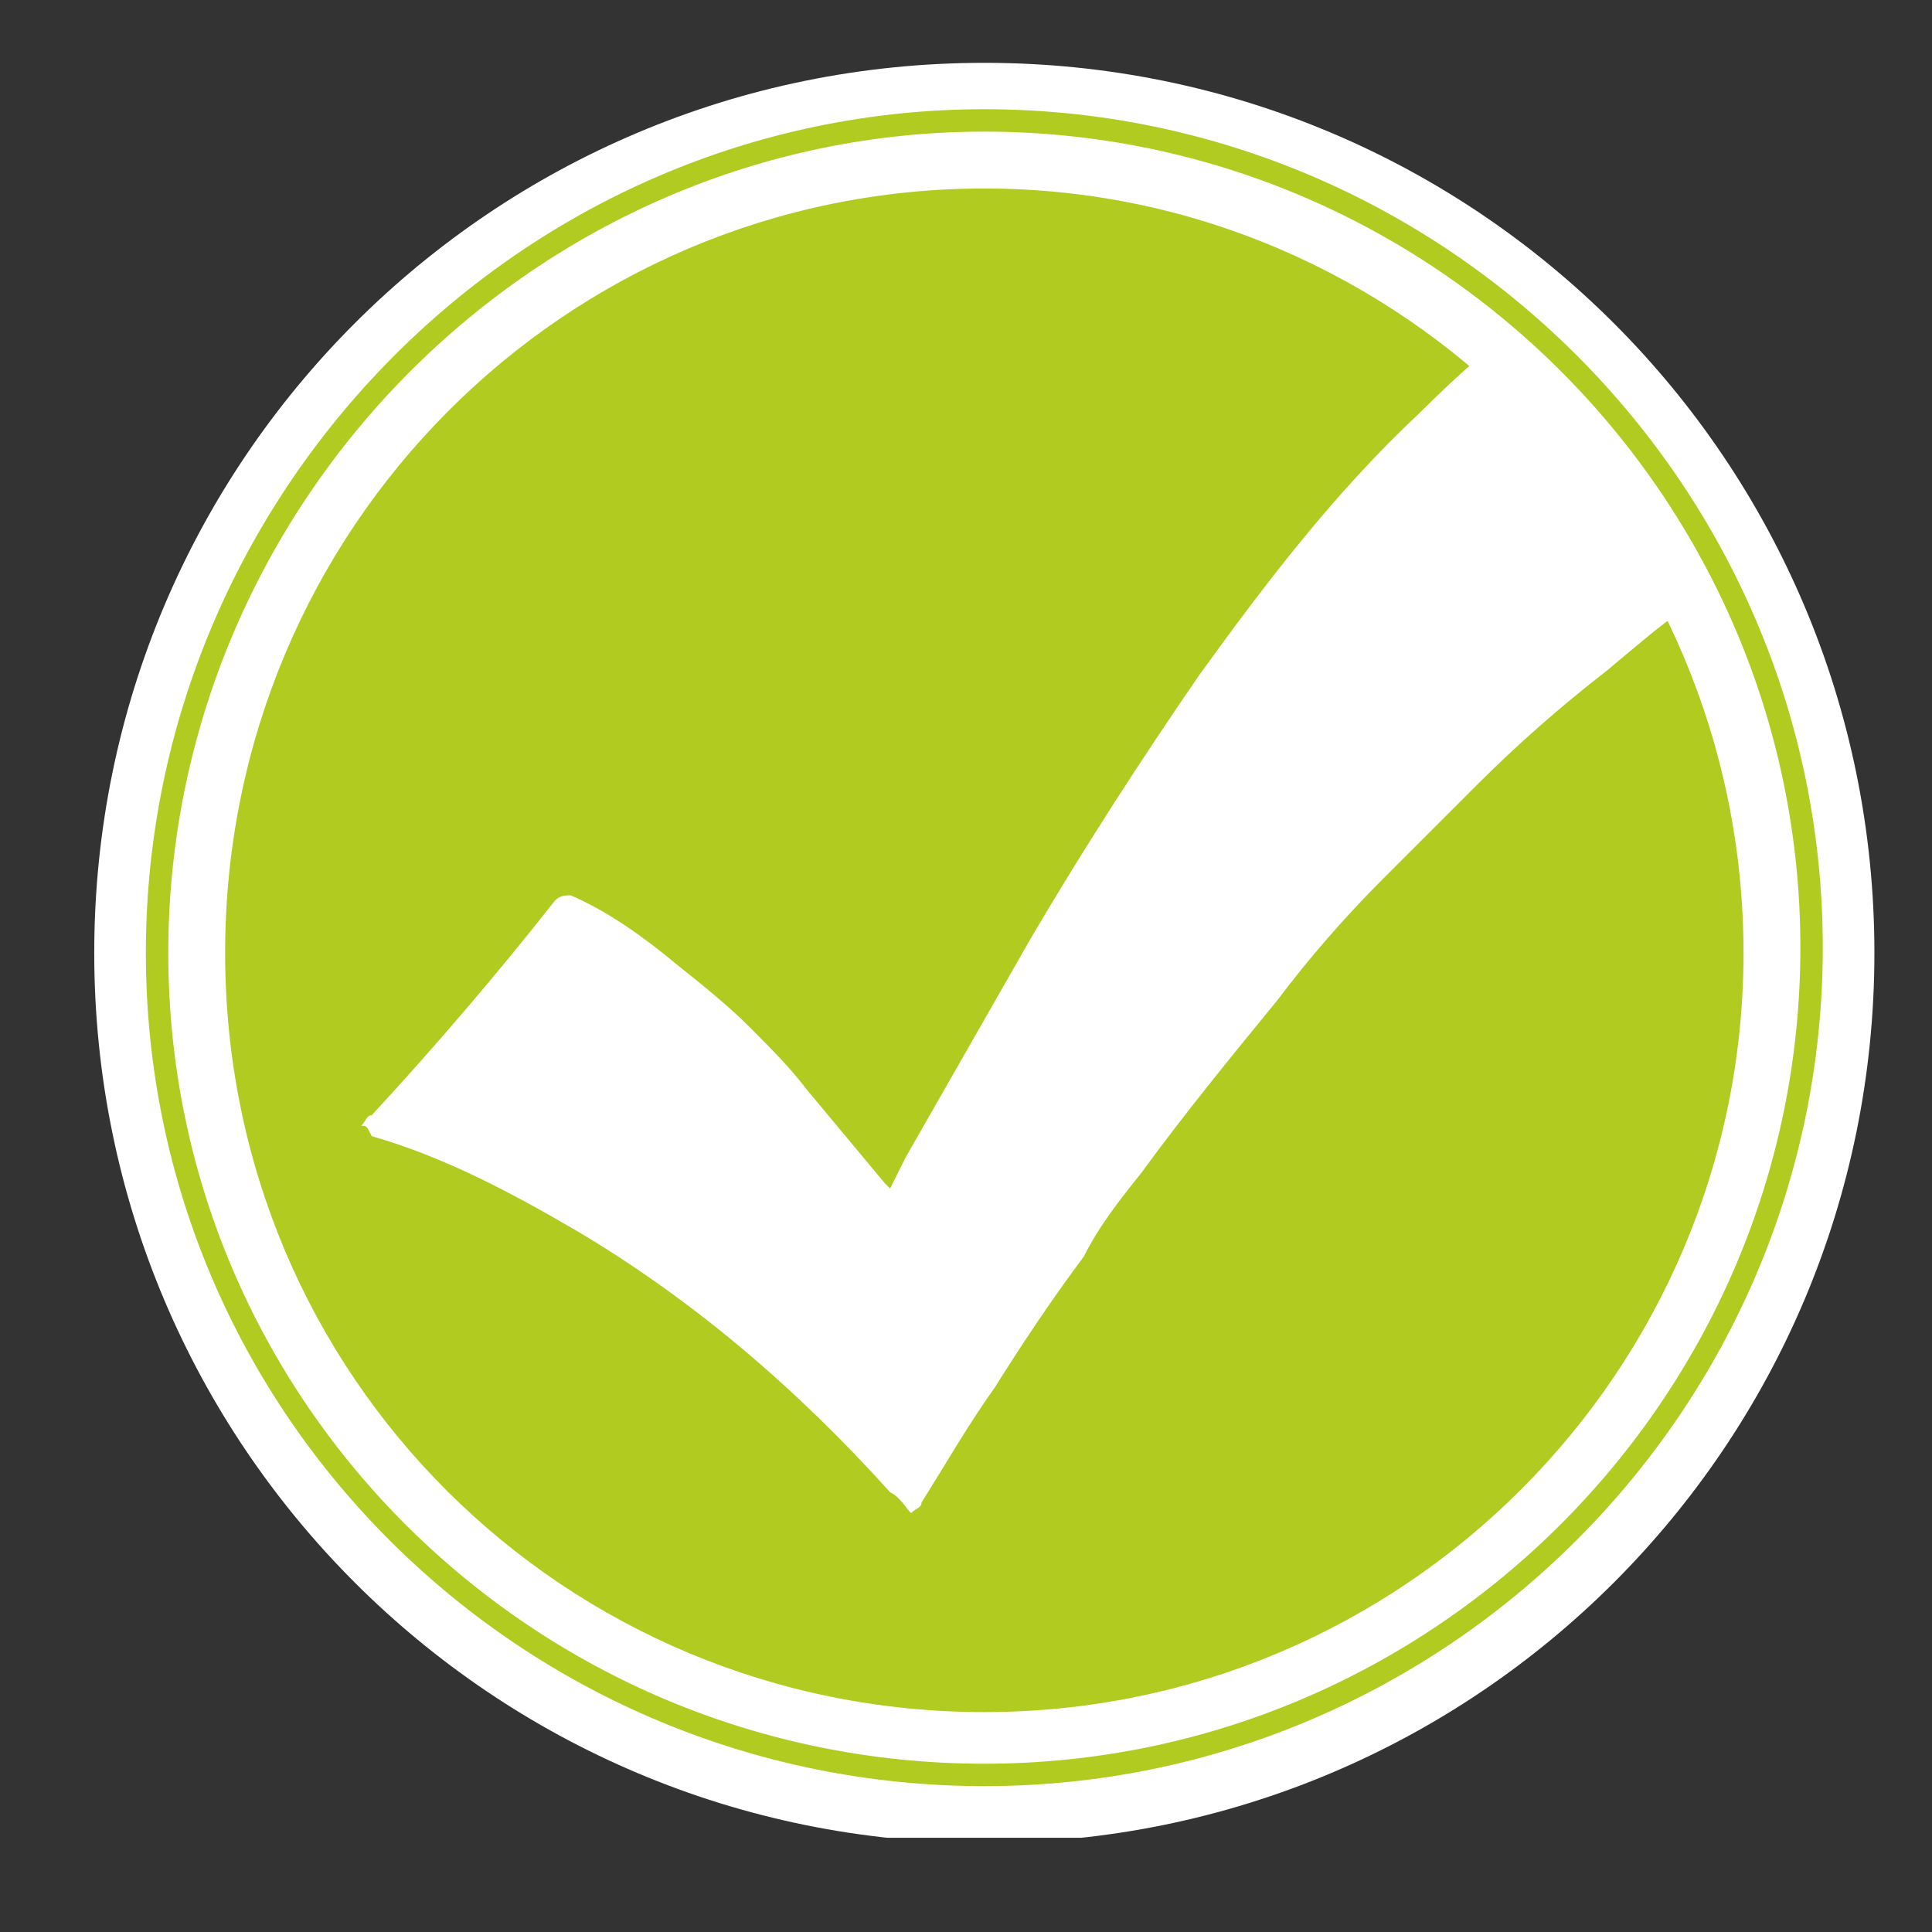
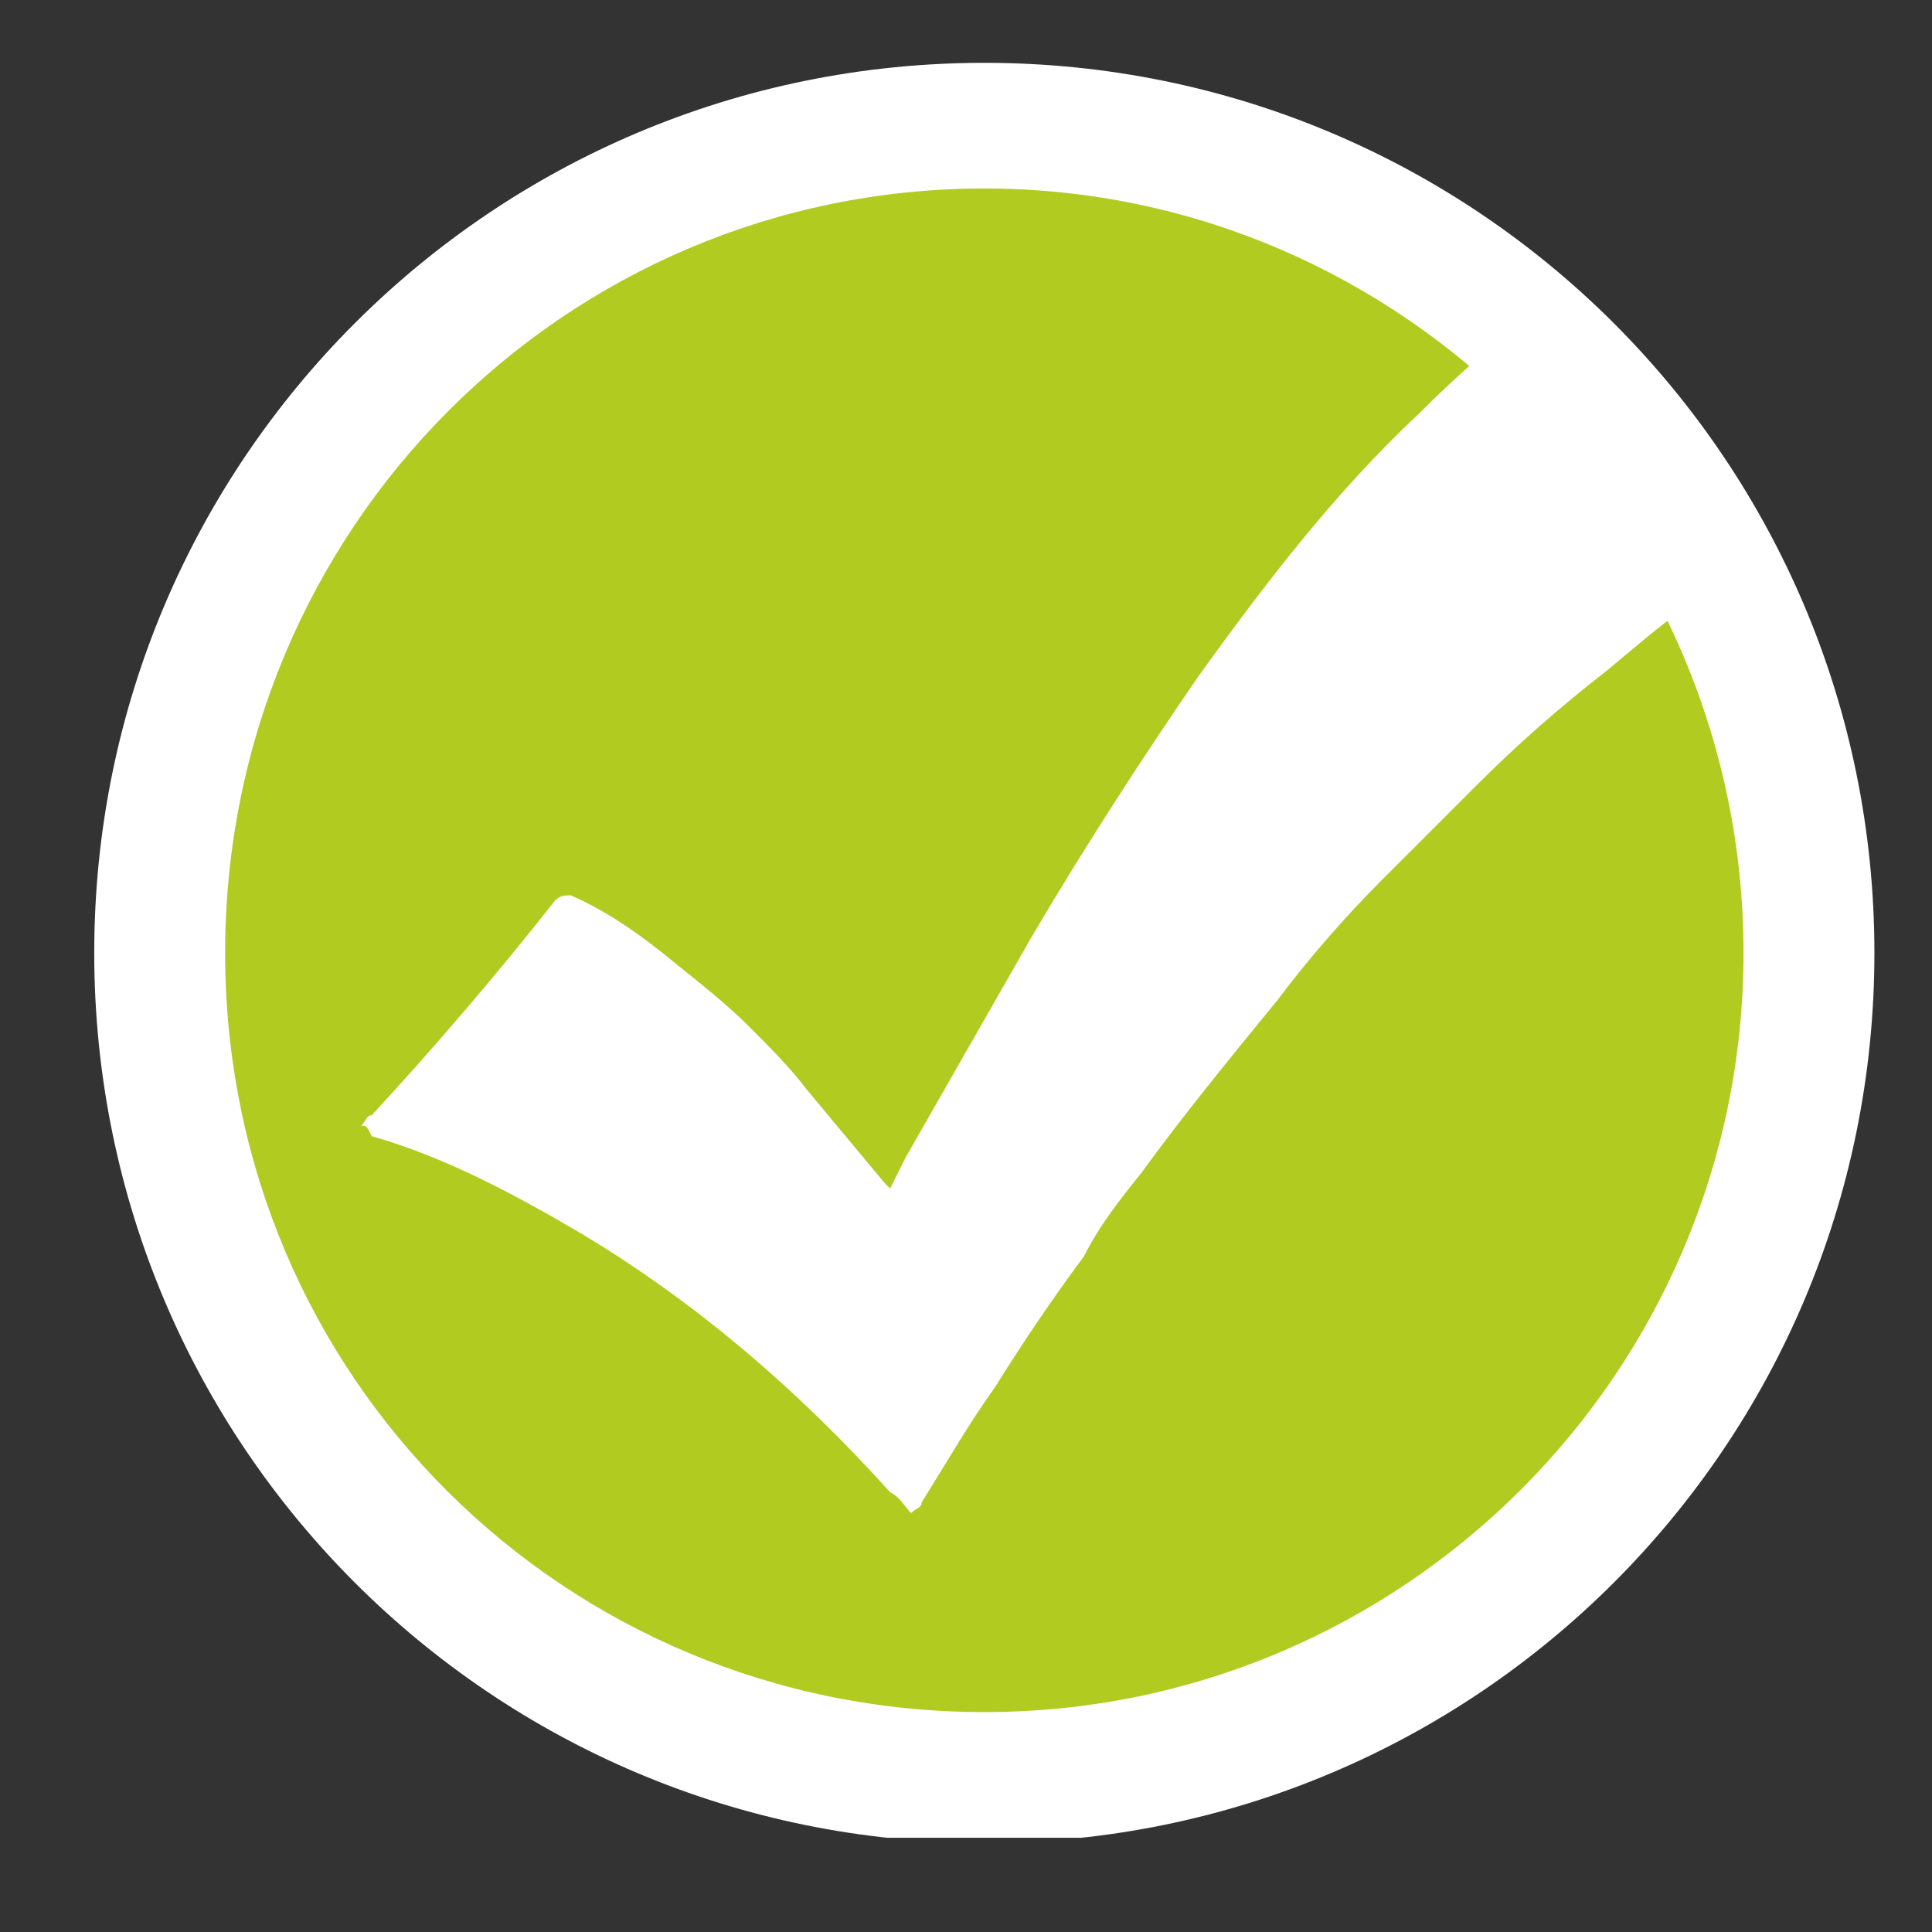
<svg xmlns="http://www.w3.org/2000/svg" xmlns:xlink="http://www.w3.org/1999/xlink" version="1.1" id="Ebene_1" x="0px" y="0px" viewBox="0 0 36.9 36.9" style="enable-background:new 0 0 36.9 36.9;" xml:space="preserve">
  <rect x="0" y="0" width="36.9" height="36.9" fill="#333333" stroke="none" />
  <style type="text/css">
	.st0{clip-path:url(#SVGID_00000070837716570963114310000011302708585352649122_);fill:#FFFFFF;}
	.st1{clip-path:url(#SVGID_00000070837716570963114310000011302708585352649122_);fill:#B1CB21;}
	.st2{clip-path:url(#SVGID_00000070837716570963114310000011302708585352649122_);fill:none;stroke:#B1CB21;stroke-width:0.428;}
</style>
  <g>
    <defs>
      <rect id="SVGID_1_" x="1.8" y="1.1" width="34" height="34" />
    </defs>
    <clipPath id="SVGID_00000130614795382429942790000002985293349917031337_">
      <use xlink:href="#SVGID_1_" style="overflow:visible;" />
    </clipPath>
    <path style="clip-path:url(#SVGID_00000130614795382429942790000002985293349917031337_);fill:#FFFFFF;" d="M18.8,35.2   c9.4,0,17-7.6,17-17s-7.6-17-17-17s-17,7.6-17,17S9.4,35.2,18.8,35.2" />
    <path style="clip-path:url(#SVGID_00000130614795382429942790000002985293349917031337_);fill:#B1CB21;" d="M18.8,32.7   c8,0,14.5-6.5,14.5-14.5S26.8,3.6,18.8,3.6S4.3,10.1,4.3,18.2S10.8,32.7,18.8,32.7" />
    <path style="clip-path:url(#SVGID_00000130614795382429942790000002985293349917031337_);fill:#FFFFFF;" d="M6.9,21.5   C7,21.4,7,21.3,7.1,21.3c1.2-1.3,2.4-2.7,3.5-4.1c0.1-0.1,0.2-0.1,0.3-0.1c0.7,0.3,1.4,0.8,2,1.3c0.5,0.4,1,0.8,1.4,1.2   c0.4,0.4,0.8,0.8,1.1,1.2c0.5,0.6,1,1.2,1.5,1.8c0,0,0,0,0.1,0.1c0.1-0.2,0.2-0.4,0.3-0.6c0.8-1.4,1.6-2.8,2.4-4.2   c1-1.7,2.1-3.4,3.2-5c1.3-1.8,2.6-3.5,4.2-5c0.8-0.8,1.6-1.5,2.5-2.1c0.2-0.1,0.2-0.1,0.4,0c0.6,0.7,1.3,1.3,2,2   c0.8,0.8,0.7,2,1.7,2.7c0.1,0,0.1,0.1,0.2,0.2c0,0-0.1,0.1-0.1,0.1c-1.5,0.6-1.9,1-3.1,2c-0.9,0.7-1.7,1.4-2.5,2.2   c-0.6,0.6-1.2,1.2-1.8,1.8c-0.7,0.7-1.4,1.5-2,2.3c-0.9,1.1-1.8,2.2-2.6,3.3c-0.4,0.5-0.8,1-1.1,1.6c-0.6,0.8-1.2,1.7-1.7,2.5   c-0.5,0.7-0.9,1.4-1.4,2.2c0,0.1-0.1,0.1-0.2,0.2c-0.1-0.1-0.2-0.3-0.4-0.4c-1.8-2-3.8-3.7-6-5c-1.2-0.7-2.5-1.4-3.9-1.8   C7,21.5,7,21.5,6.9,21.5C6.9,21.5,6.9,21.5,6.9,21.5" />
-     <path style="clip-path:url(#SVGID_00000130614795382429942790000002985293349917031337_);fill:none;stroke:#B1CB21;stroke-width:0.428;" d="   M18.8,33.9c8.7,0,15.8-7.1,15.8-15.8c0-8.7-7.1-15.8-15.8-15.8S3,9.5,3,18.2C3,26.9,10.1,33.9,18.8,33.9z" />
  </g>
</svg>